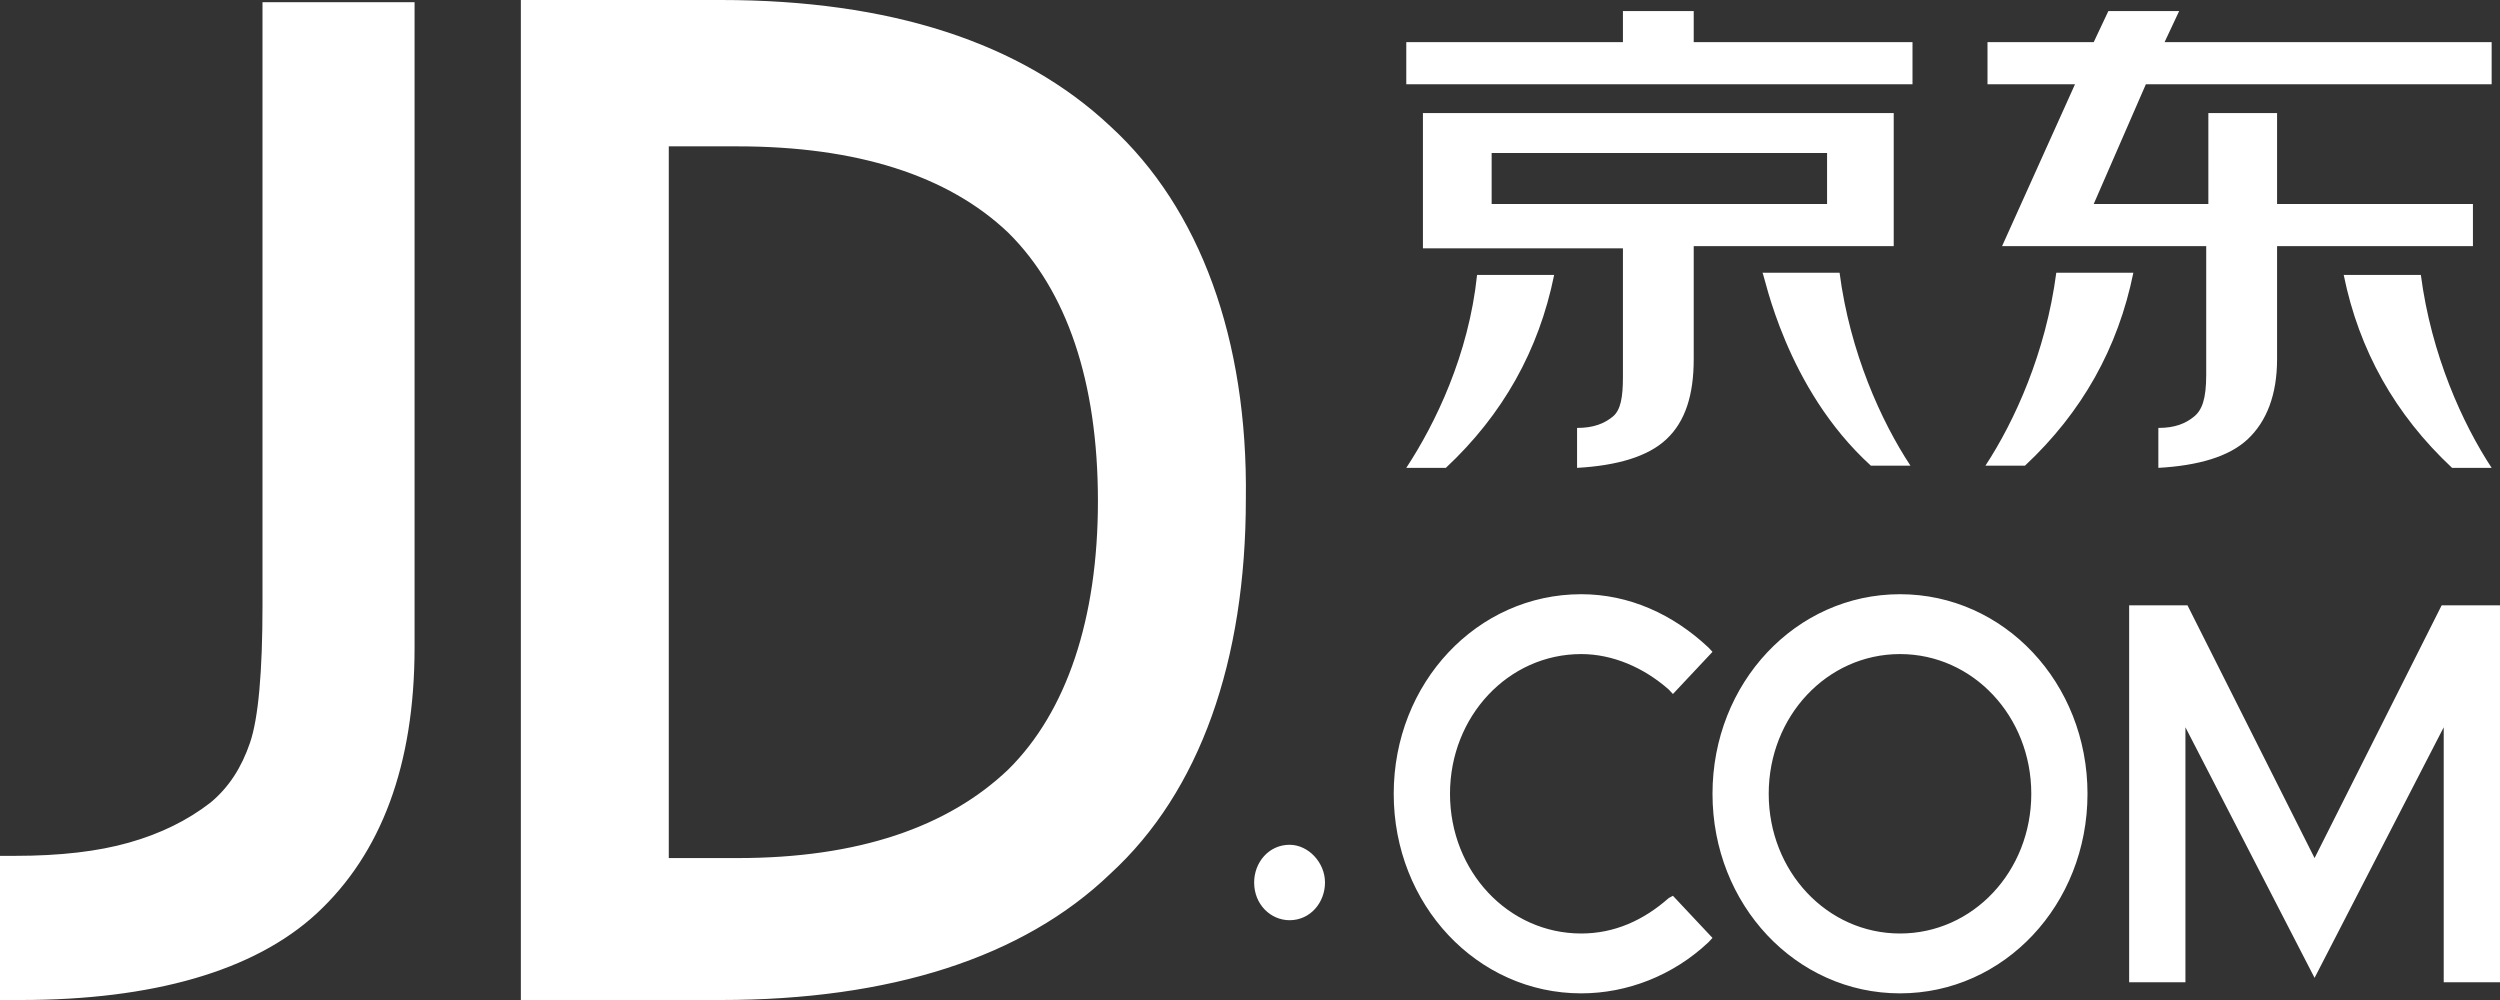
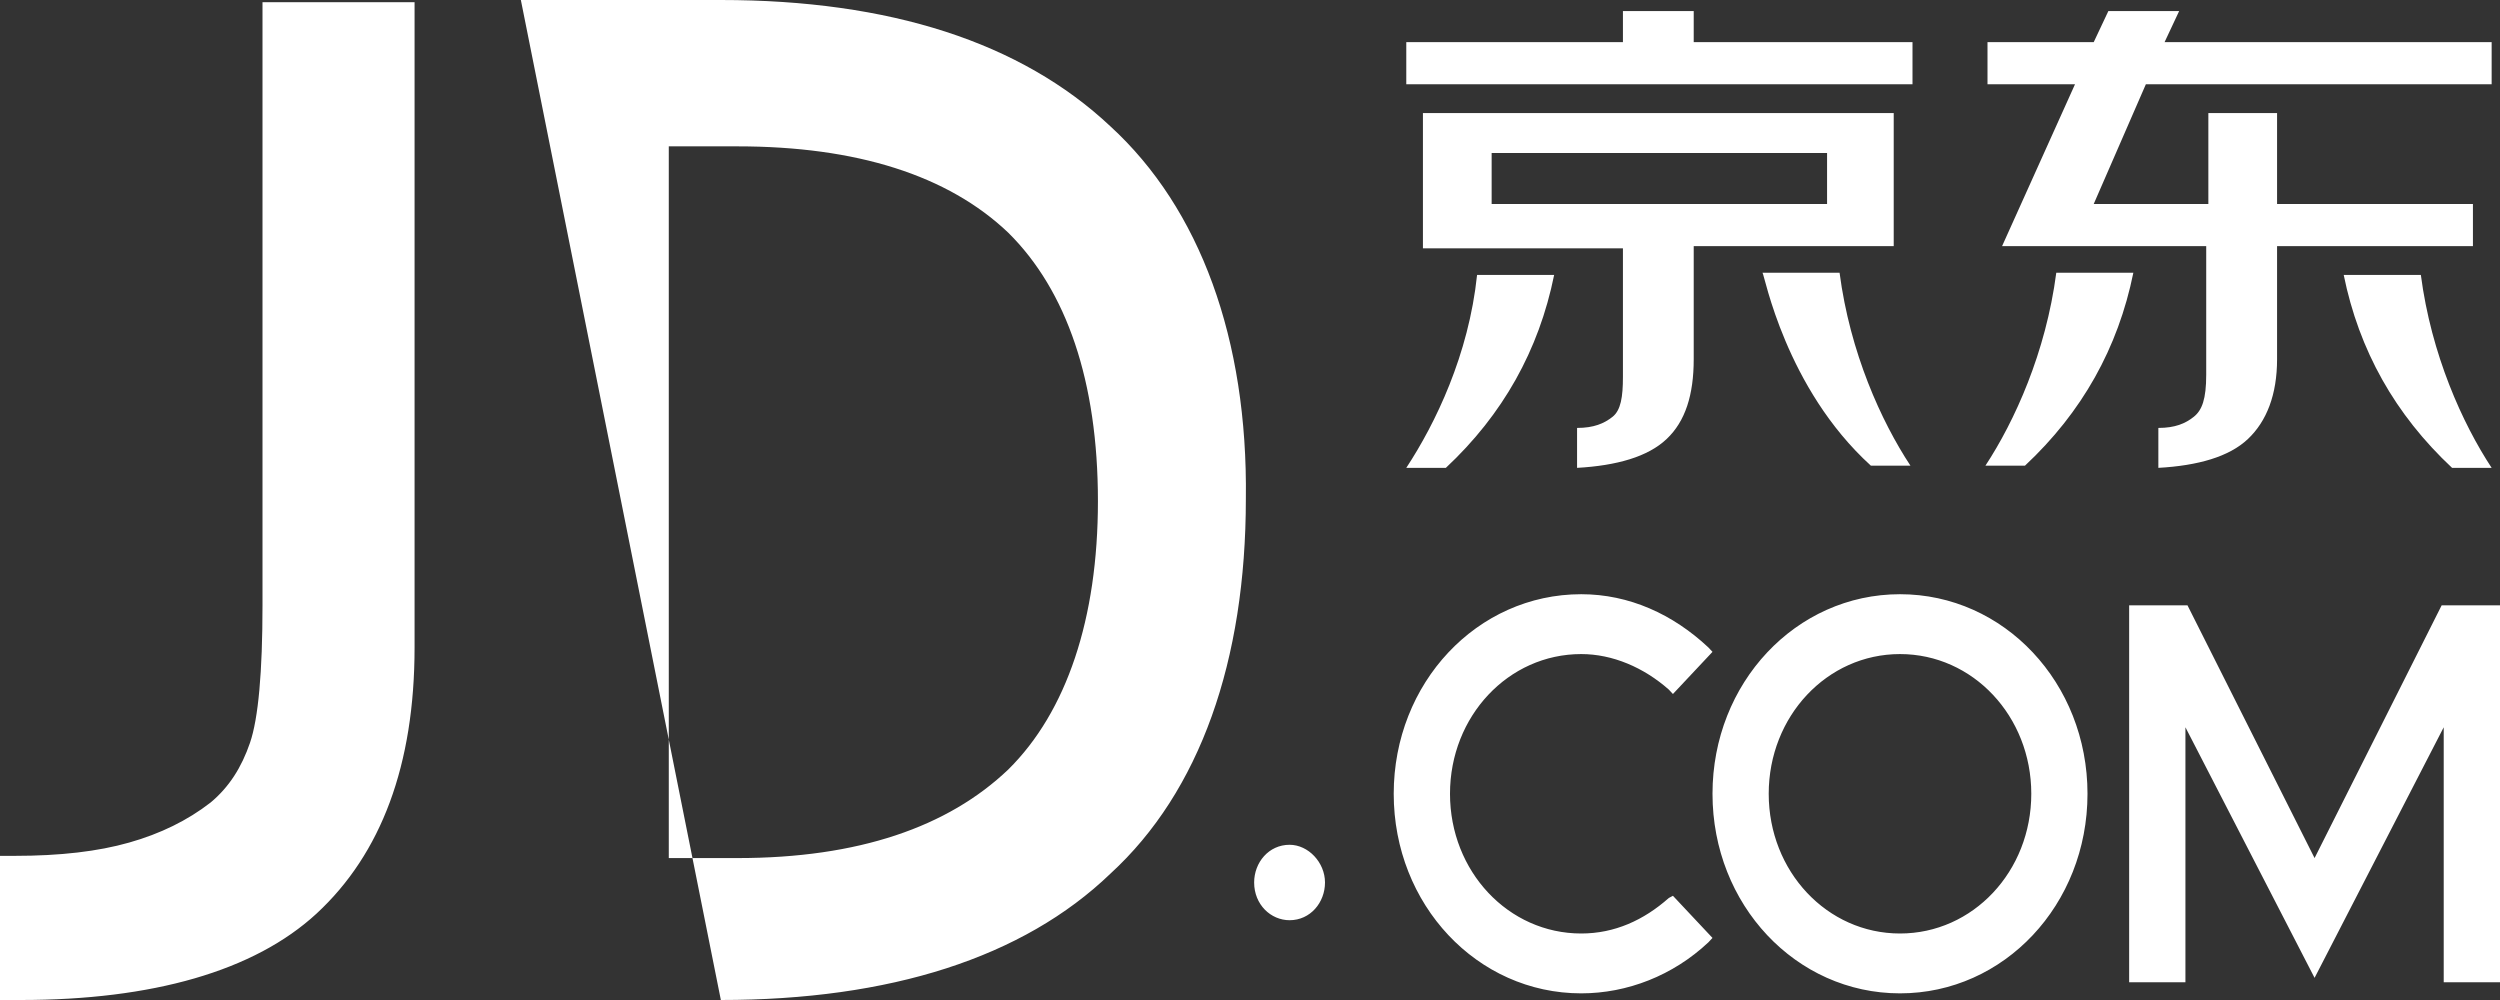
<svg xmlns="http://www.w3.org/2000/svg" fill="none" version="1.1" width="35" height="14" viewBox="0 0 35 14">
  <rect x="0" y="0" width="35" height="14" fill="#333333" stroke="none" />
  <g>
    <g>
-       <path d="M22.575,5.836C22.458,5.929,22.312,5.991,22.079,5.991L22.079,6.55C22.633,6.519,23.071,6.395,23.333,6.146C23.596,5.898,23.712,5.526,23.712,5.029L23.712,3.446L26.512,3.446L26.512,1.583L19.921,1.583L19.921,3.477L22.721,3.477L22.721,5.277C22.721,5.557,22.692,5.743,22.575,5.836ZM20.883,2.856L20.883,2.142L25.579,2.142L25.579,2.856L20.883,2.856ZM26.775,0.59L23.712,0.59L23.712,0.155L22.721,0.155L22.721,0.59L19.688,0.59L19.688,1.18L26.775,1.18L26.775,0.59ZM21.758,3.849L20.679,3.849C20.562,4.967,20.096,5.929,19.688,6.55L20.242,6.55Q21.438,5.432,21.758,3.849ZM26.192,6.519L26.746,6.519C26.337,5.898,25.9,4.936,25.754,3.818L24.675,3.818C24.704,3.849,24.996,5.432,26.192,6.519ZM28.35,6.519Q29.546,5.401,29.867,3.818L28.788,3.818C28.642,4.936,28.204,5.898,27.796,6.519L28.35,6.519ZM32.812,3.849Q33.133,5.432,34.329,6.55L34.883,6.55C34.475,5.929,34.038,4.967,33.892,3.849L32.812,3.849ZM28.029,3.446L30.887,3.446L30.887,5.246C30.887,5.588,30.829,5.743,30.712,5.836C30.596,5.929,30.45,5.991,30.217,5.991L30.217,6.55C30.771,6.519,31.208,6.395,31.471,6.146C31.733,5.898,31.879,5.526,31.879,5.029L31.879,3.446L34.621,3.446L34.621,2.856L31.879,2.856L31.879,1.583L30.917,1.583L30.917,2.856L29.312,2.856L30.042,1.18L34.883,1.18L34.883,0.59L30.304,0.59L30.508,0.155L29.517,0.155L29.312,0.59L27.825,0.59L27.825,1.18L29.05,1.18L28.029,3.446ZM15.546,1.769C14.292,0.59,12.454,0,10.092,0L7.292,0L7.292,14L10.092,14C12.454,14,14.321,13.41,15.546,12.231C16.8,11.082,17.442,9.251,17.442,6.984C17.471,4.749,16.8,2.918,15.546,1.769ZM14.117,10.772C13.271,11.579,12.017,12.013,10.325,12.013L9.363,12.013L9.363,2.049L10.325,2.049C11.988,2.049,13.271,2.452,14.117,3.259C14.933,4.067,15.371,5.339,15.371,7.016C15.371,8.661,14.933,9.965,14.117,10.772ZM3.675,8.475C3.675,9.406,3.617,10.058,3.5,10.399C3.383,10.741,3.208,11.02,2.946,11.237C2.625,11.486,2.246,11.672,1.808,11.796C1.371,11.92,0.846,11.982,0.204,11.982L0,11.982L0,14L0.204,14Q0.263,14,0.292,14C2.129,14,3.558,13.597,4.433,12.789C5.338,11.951,5.804,10.71,5.804,9.064L5.804,0.031L3.675,0.031L3.675,8.475ZM26.6,8.319C25.142,8.319,23.975,9.561,23.975,11.113C23.975,12.665,25.142,13.907,26.6,13.907C28.058,13.907,29.225,12.665,29.225,11.113C29.225,9.561,28.058,8.319,26.6,8.319ZM26.6,13.069C25.579,13.069,24.762,12.2,24.762,11.113C24.762,10.027,25.579,9.157,26.6,9.157C27.621,9.157,28.438,10.027,28.438,11.113C28.438,12.2,27.621,13.069,26.6,13.069ZM18.054,11.827C17.762,11.827,17.558,12.075,17.558,12.355C17.558,12.665,17.792,12.883,18.054,12.883C18.346,12.883,18.55,12.634,18.55,12.355C18.55,12.075,18.317,11.827,18.054,11.827ZM34.183,8.475L32.404,12.013L30.625,8.475L29.808,8.475L29.808,13.752L30.596,13.752L30.596,10.182L32.404,13.69L34.212,10.182L34.212,13.752L35,13.752L35,8.475L34.183,8.475ZM23.363,12.572C23.012,12.883,22.604,13.069,22.137,13.069C21.117,13.069,20.3,12.2,20.3,11.113C20.3,10.027,21.117,9.157,22.137,9.157C22.575,9.157,23.012,9.344,23.363,9.654L23.421,9.716L23.975,9.126L23.917,9.064C23.421,8.599,22.808,8.319,22.137,8.319C20.679,8.319,19.512,9.561,19.512,11.113C19.512,12.665,20.679,13.907,22.137,13.907C22.779,13.907,23.421,13.659,23.917,13.193L23.975,13.131L23.421,12.541L23.363,12.572Z" fill="#FFFFFF" fill-opacity="1" />
+       <path d="M22.575,5.836C22.458,5.929,22.312,5.991,22.079,5.991L22.079,6.55C22.633,6.519,23.071,6.395,23.333,6.146C23.596,5.898,23.712,5.526,23.712,5.029L23.712,3.446L26.512,3.446L26.512,1.583L19.921,1.583L19.921,3.477L22.721,3.477L22.721,5.277C22.721,5.557,22.692,5.743,22.575,5.836ZM20.883,2.856L20.883,2.142L25.579,2.142L25.579,2.856L20.883,2.856ZM26.775,0.59L23.712,0.59L23.712,0.155L22.721,0.155L22.721,0.59L19.688,0.59L19.688,1.18L26.775,1.18L26.775,0.59ZM21.758,3.849L20.679,3.849C20.562,4.967,20.096,5.929,19.688,6.55L20.242,6.55Q21.438,5.432,21.758,3.849ZM26.192,6.519L26.746,6.519C26.337,5.898,25.9,4.936,25.754,3.818L24.675,3.818C24.704,3.849,24.996,5.432,26.192,6.519ZM28.35,6.519Q29.546,5.401,29.867,3.818L28.788,3.818C28.642,4.936,28.204,5.898,27.796,6.519L28.35,6.519ZM32.812,3.849Q33.133,5.432,34.329,6.55L34.883,6.55C34.475,5.929,34.038,4.967,33.892,3.849L32.812,3.849ZM28.029,3.446L30.887,3.446L30.887,5.246C30.887,5.588,30.829,5.743,30.712,5.836C30.596,5.929,30.45,5.991,30.217,5.991L30.217,6.55C30.771,6.519,31.208,6.395,31.471,6.146C31.733,5.898,31.879,5.526,31.879,5.029L31.879,3.446L34.621,3.446L34.621,2.856L31.879,2.856L31.879,1.583L30.917,1.583L30.917,2.856L29.312,2.856L30.042,1.18L34.883,1.18L34.883,0.59L30.304,0.59L30.508,0.155L29.517,0.155L29.312,0.59L27.825,0.59L27.825,1.18L29.05,1.18L28.029,3.446ZM15.546,1.769C14.292,0.59,12.454,0,10.092,0L7.292,0L10.092,14C12.454,14,14.321,13.41,15.546,12.231C16.8,11.082,17.442,9.251,17.442,6.984C17.471,4.749,16.8,2.918,15.546,1.769ZM14.117,10.772C13.271,11.579,12.017,12.013,10.325,12.013L9.363,12.013L9.363,2.049L10.325,2.049C11.988,2.049,13.271,2.452,14.117,3.259C14.933,4.067,15.371,5.339,15.371,7.016C15.371,8.661,14.933,9.965,14.117,10.772ZM3.675,8.475C3.675,9.406,3.617,10.058,3.5,10.399C3.383,10.741,3.208,11.02,2.946,11.237C2.625,11.486,2.246,11.672,1.808,11.796C1.371,11.92,0.846,11.982,0.204,11.982L0,11.982L0,14L0.204,14Q0.263,14,0.292,14C2.129,14,3.558,13.597,4.433,12.789C5.338,11.951,5.804,10.71,5.804,9.064L5.804,0.031L3.675,0.031L3.675,8.475ZM26.6,8.319C25.142,8.319,23.975,9.561,23.975,11.113C23.975,12.665,25.142,13.907,26.6,13.907C28.058,13.907,29.225,12.665,29.225,11.113C29.225,9.561,28.058,8.319,26.6,8.319ZM26.6,13.069C25.579,13.069,24.762,12.2,24.762,11.113C24.762,10.027,25.579,9.157,26.6,9.157C27.621,9.157,28.438,10.027,28.438,11.113C28.438,12.2,27.621,13.069,26.6,13.069ZM18.054,11.827C17.762,11.827,17.558,12.075,17.558,12.355C17.558,12.665,17.792,12.883,18.054,12.883C18.346,12.883,18.55,12.634,18.55,12.355C18.55,12.075,18.317,11.827,18.054,11.827ZM34.183,8.475L32.404,12.013L30.625,8.475L29.808,8.475L29.808,13.752L30.596,13.752L30.596,10.182L32.404,13.69L34.212,10.182L34.212,13.752L35,13.752L35,8.475L34.183,8.475ZM23.363,12.572C23.012,12.883,22.604,13.069,22.137,13.069C21.117,13.069,20.3,12.2,20.3,11.113C20.3,10.027,21.117,9.157,22.137,9.157C22.575,9.157,23.012,9.344,23.363,9.654L23.421,9.716L23.975,9.126L23.917,9.064C23.421,8.599,22.808,8.319,22.137,8.319C20.679,8.319,19.512,9.561,19.512,11.113C19.512,12.665,20.679,13.907,22.137,13.907C22.779,13.907,23.421,13.659,23.917,13.193L23.975,13.131L23.421,12.541L23.363,12.572Z" fill="#FFFFFF" fill-opacity="1" />
    </g>
  </g>
</svg>